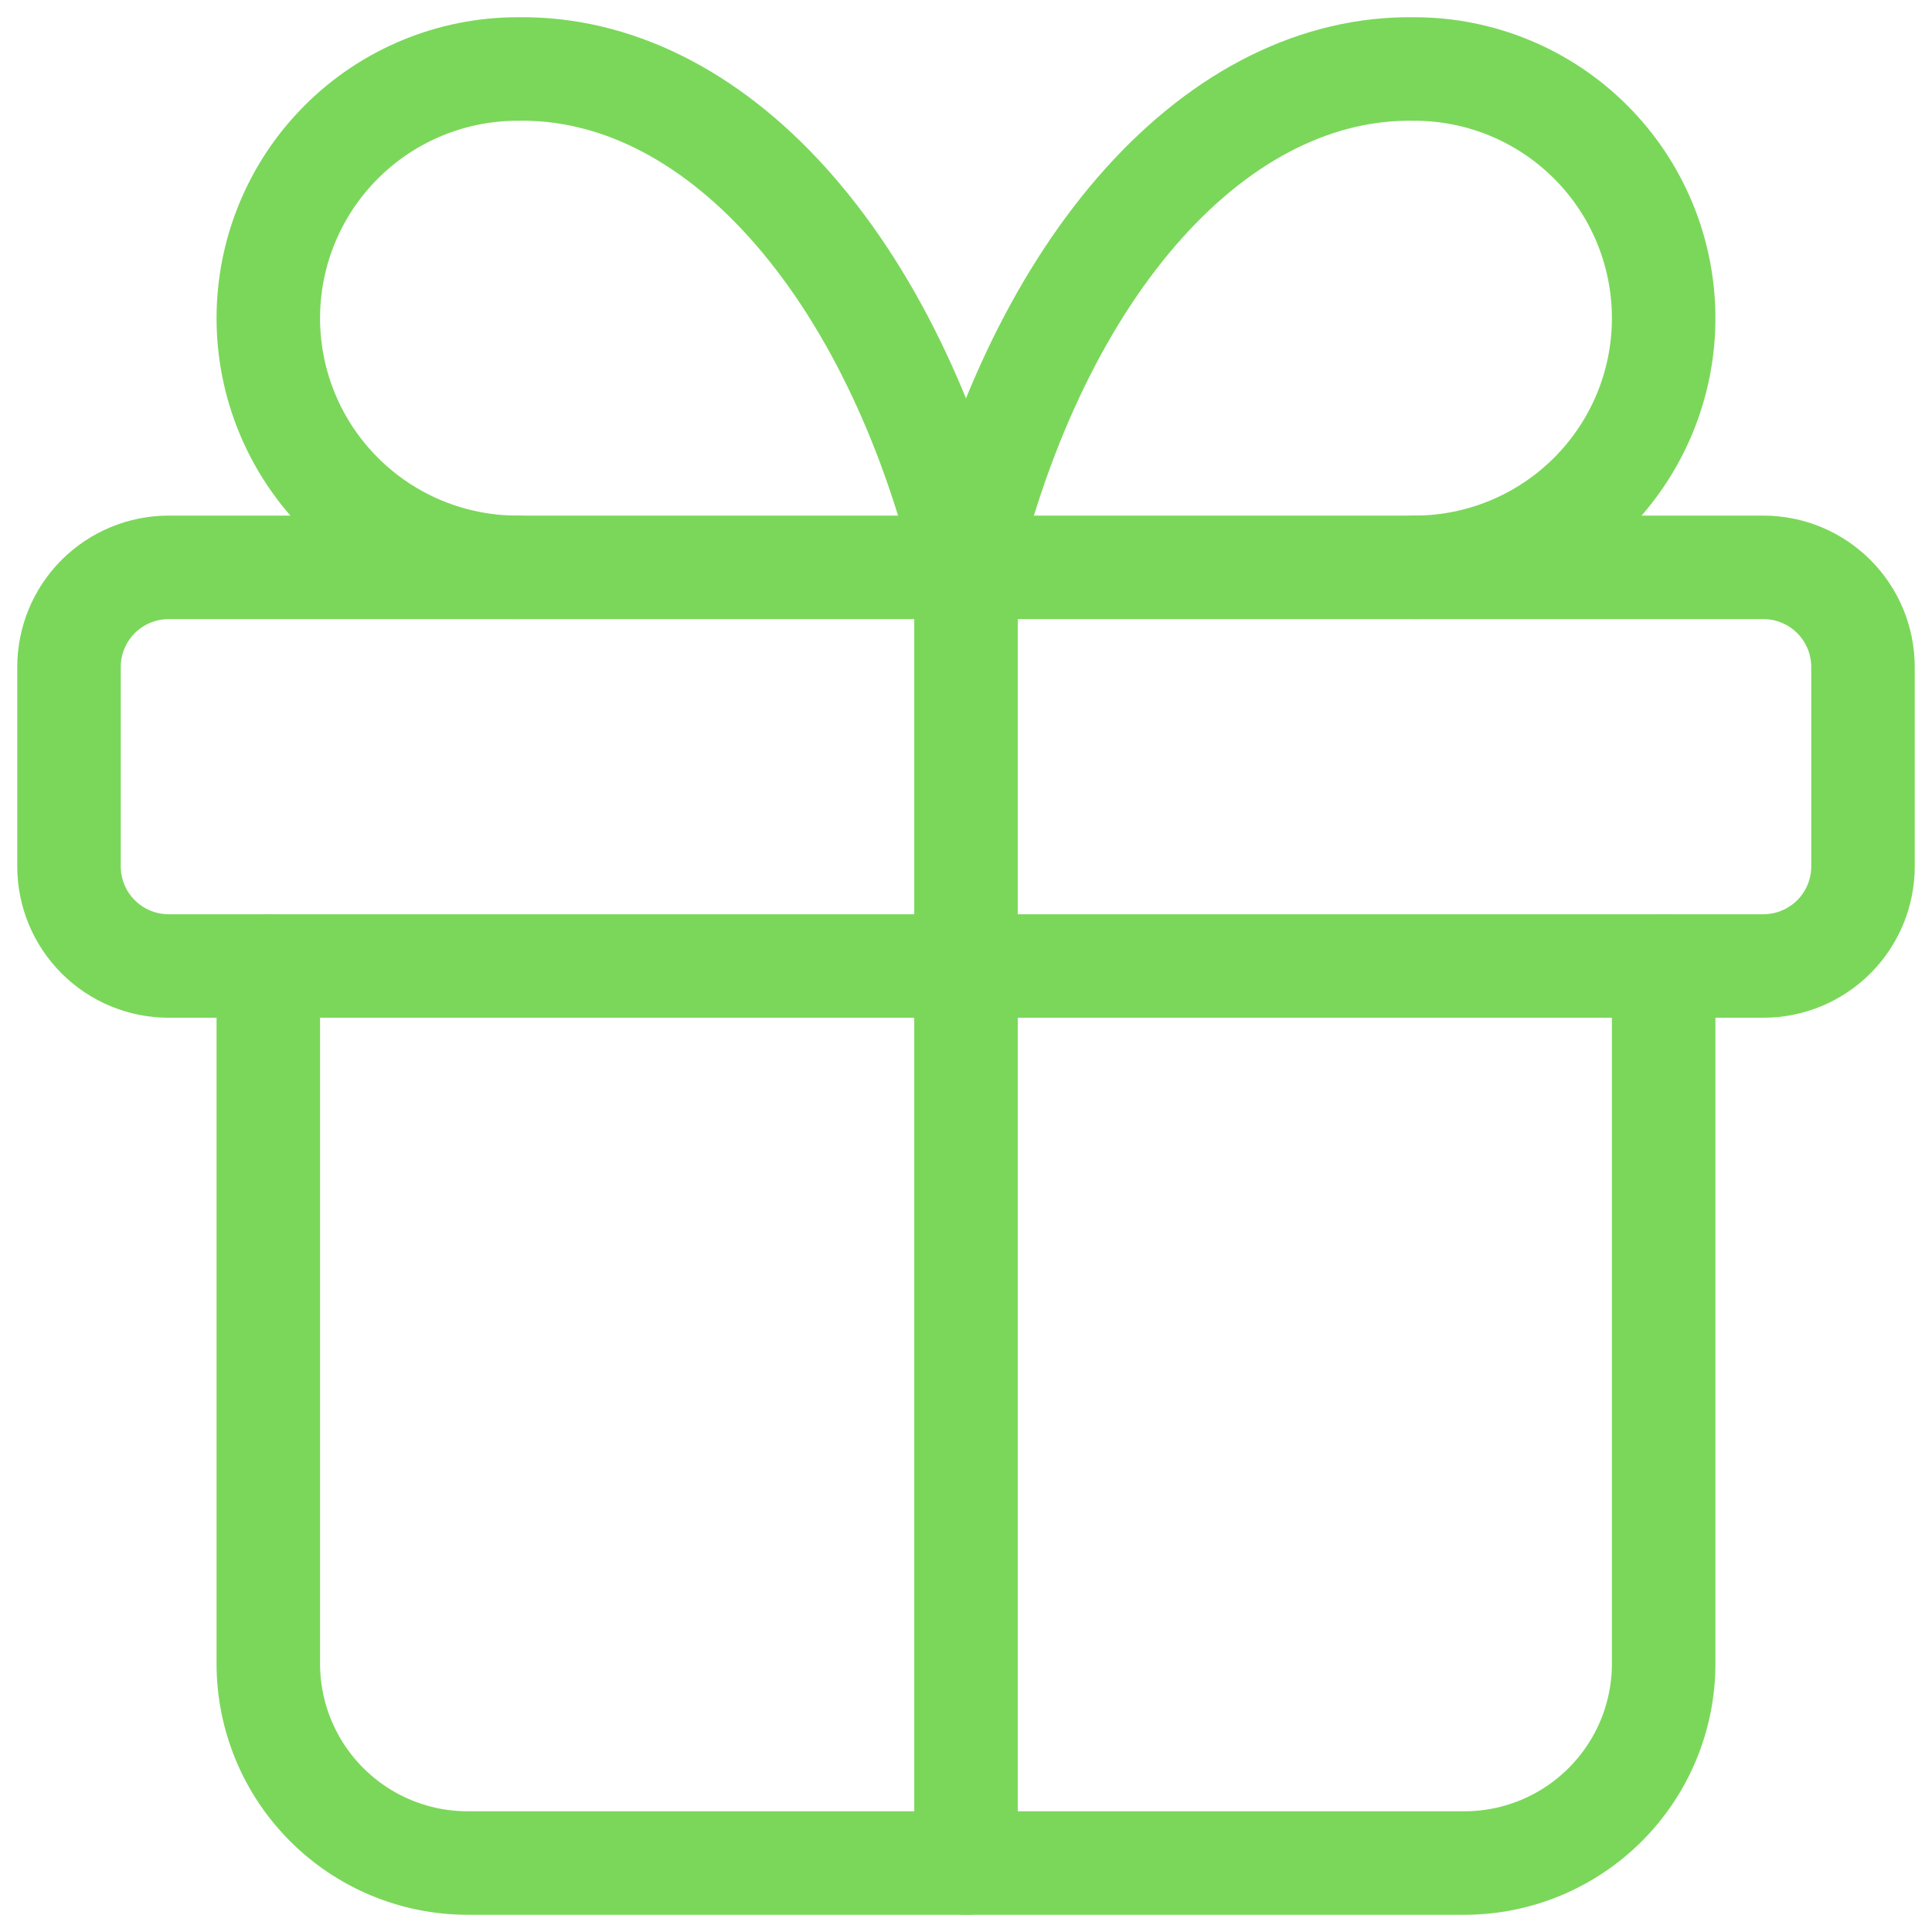
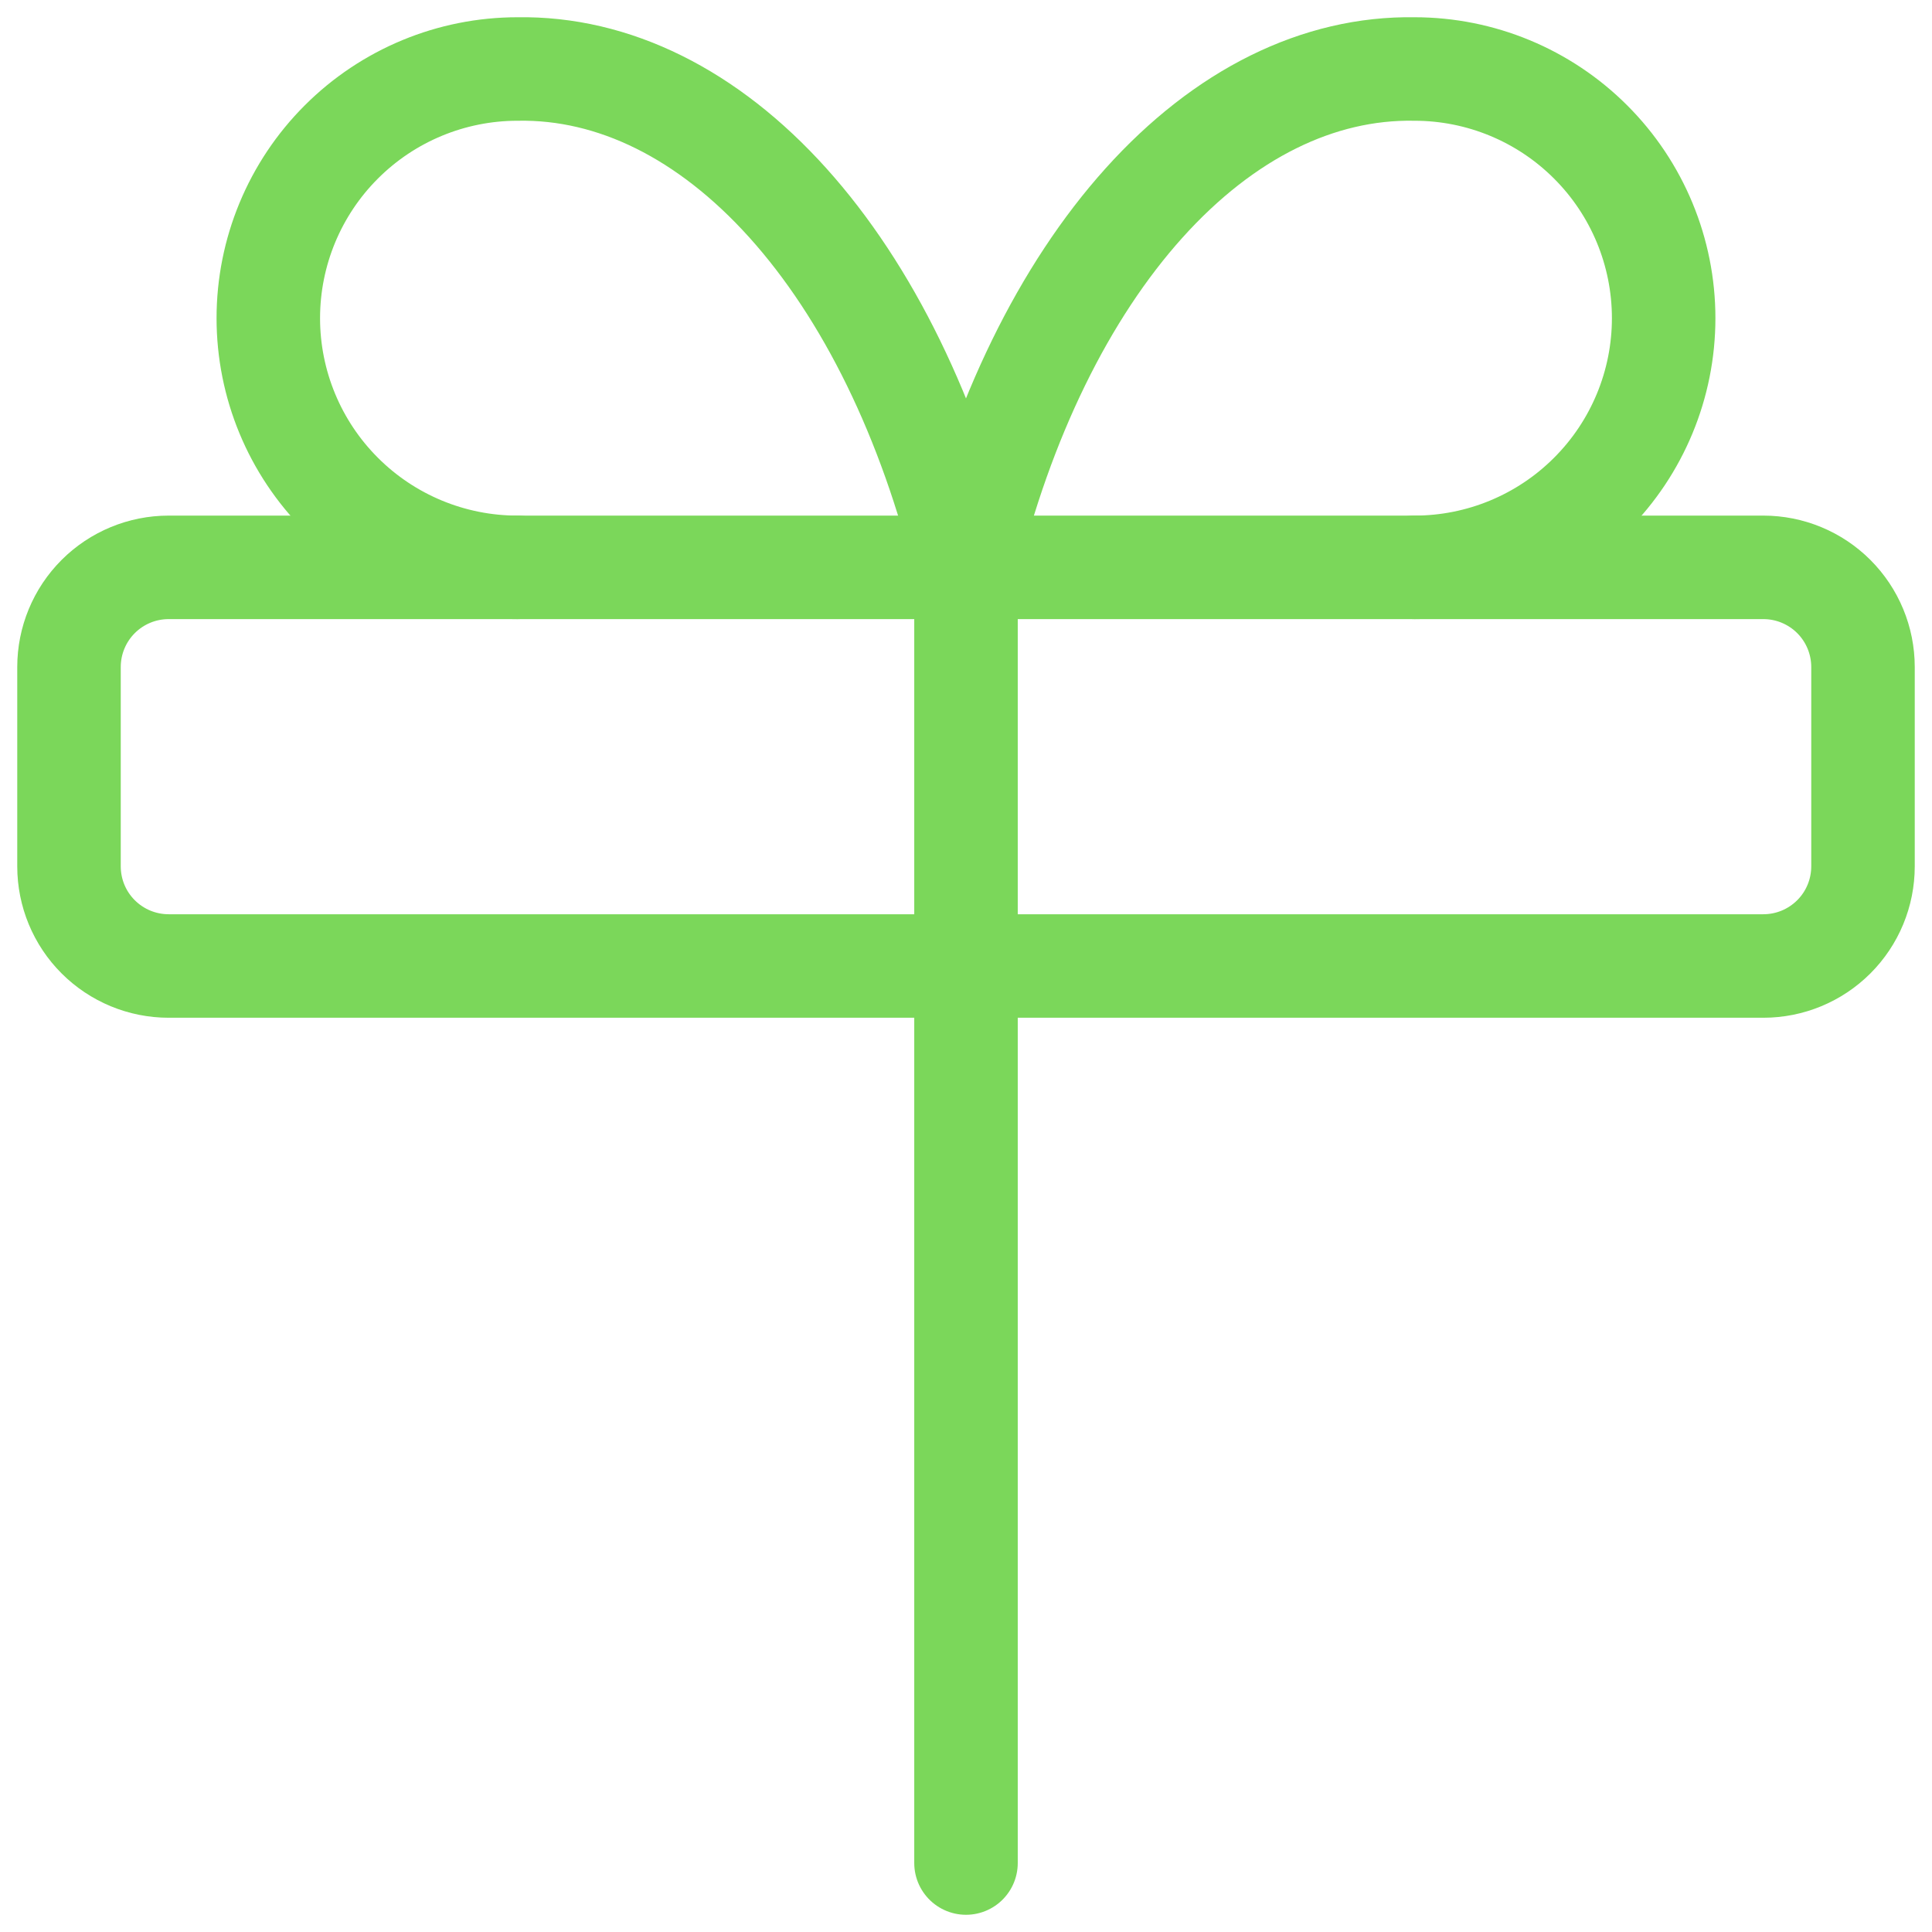
<svg xmlns="http://www.w3.org/2000/svg" width="56" height="56" viewBox="0 0 56 56" fill="none">
  <path d="M2 19.334C2 18.568 2.304 17.833 2.846 17.291C3.388 16.749 4.123 16.445 4.889 16.445H51.111C51.877 16.445 52.612 16.749 53.154 17.291C53.696 17.833 54 18.568 54 19.334V25.112C54 25.878 53.696 26.613 53.154 27.154C52.612 27.696 51.877 28 51.111 28H4.889C4.123 28 3.388 27.696 2.846 27.154C2.304 26.613 2 25.878 2 25.112V19.334Z" stroke="#7BD75A" stroke-width="3" stroke-linecap="round" stroke-linejoin="round" />
  <path d="M28 16.445V54.001" stroke="#7BD75A" stroke-width="3" stroke-linecap="round" stroke-linejoin="round" />
-   <path d="M48.222 28V48.223C48.222 49.755 47.613 51.225 46.529 52.308C45.446 53.392 43.976 54.001 42.444 54.001H13.555C12.023 54.001 10.553 53.392 9.47 52.308C8.386 51.225 7.777 49.755 7.777 48.223V28" stroke="#7BD75A" stroke-width="3" stroke-linecap="round" stroke-linejoin="round" />
  <path d="M15 16.445C13.084 16.445 11.247 15.684 9.893 14.329C8.538 12.975 7.777 11.138 7.777 9.223C7.777 7.307 8.538 5.47 9.893 4.116C11.247 2.761 13.084 2 15 2C17.786 1.952 20.517 3.304 22.836 5.881C25.155 8.457 26.955 12.139 28 16.445C29.044 12.139 30.844 8.457 33.163 5.881C35.482 3.304 38.213 1.952 41 2C42.915 2 44.752 2.761 46.106 4.116C47.461 5.47 48.222 7.307 48.222 9.223C48.222 11.138 47.461 12.975 46.106 14.329C44.752 15.684 42.915 16.445 41 16.445" stroke="#7BD75A" stroke-width="3" stroke-linecap="round" stroke-linejoin="round" />
</svg>